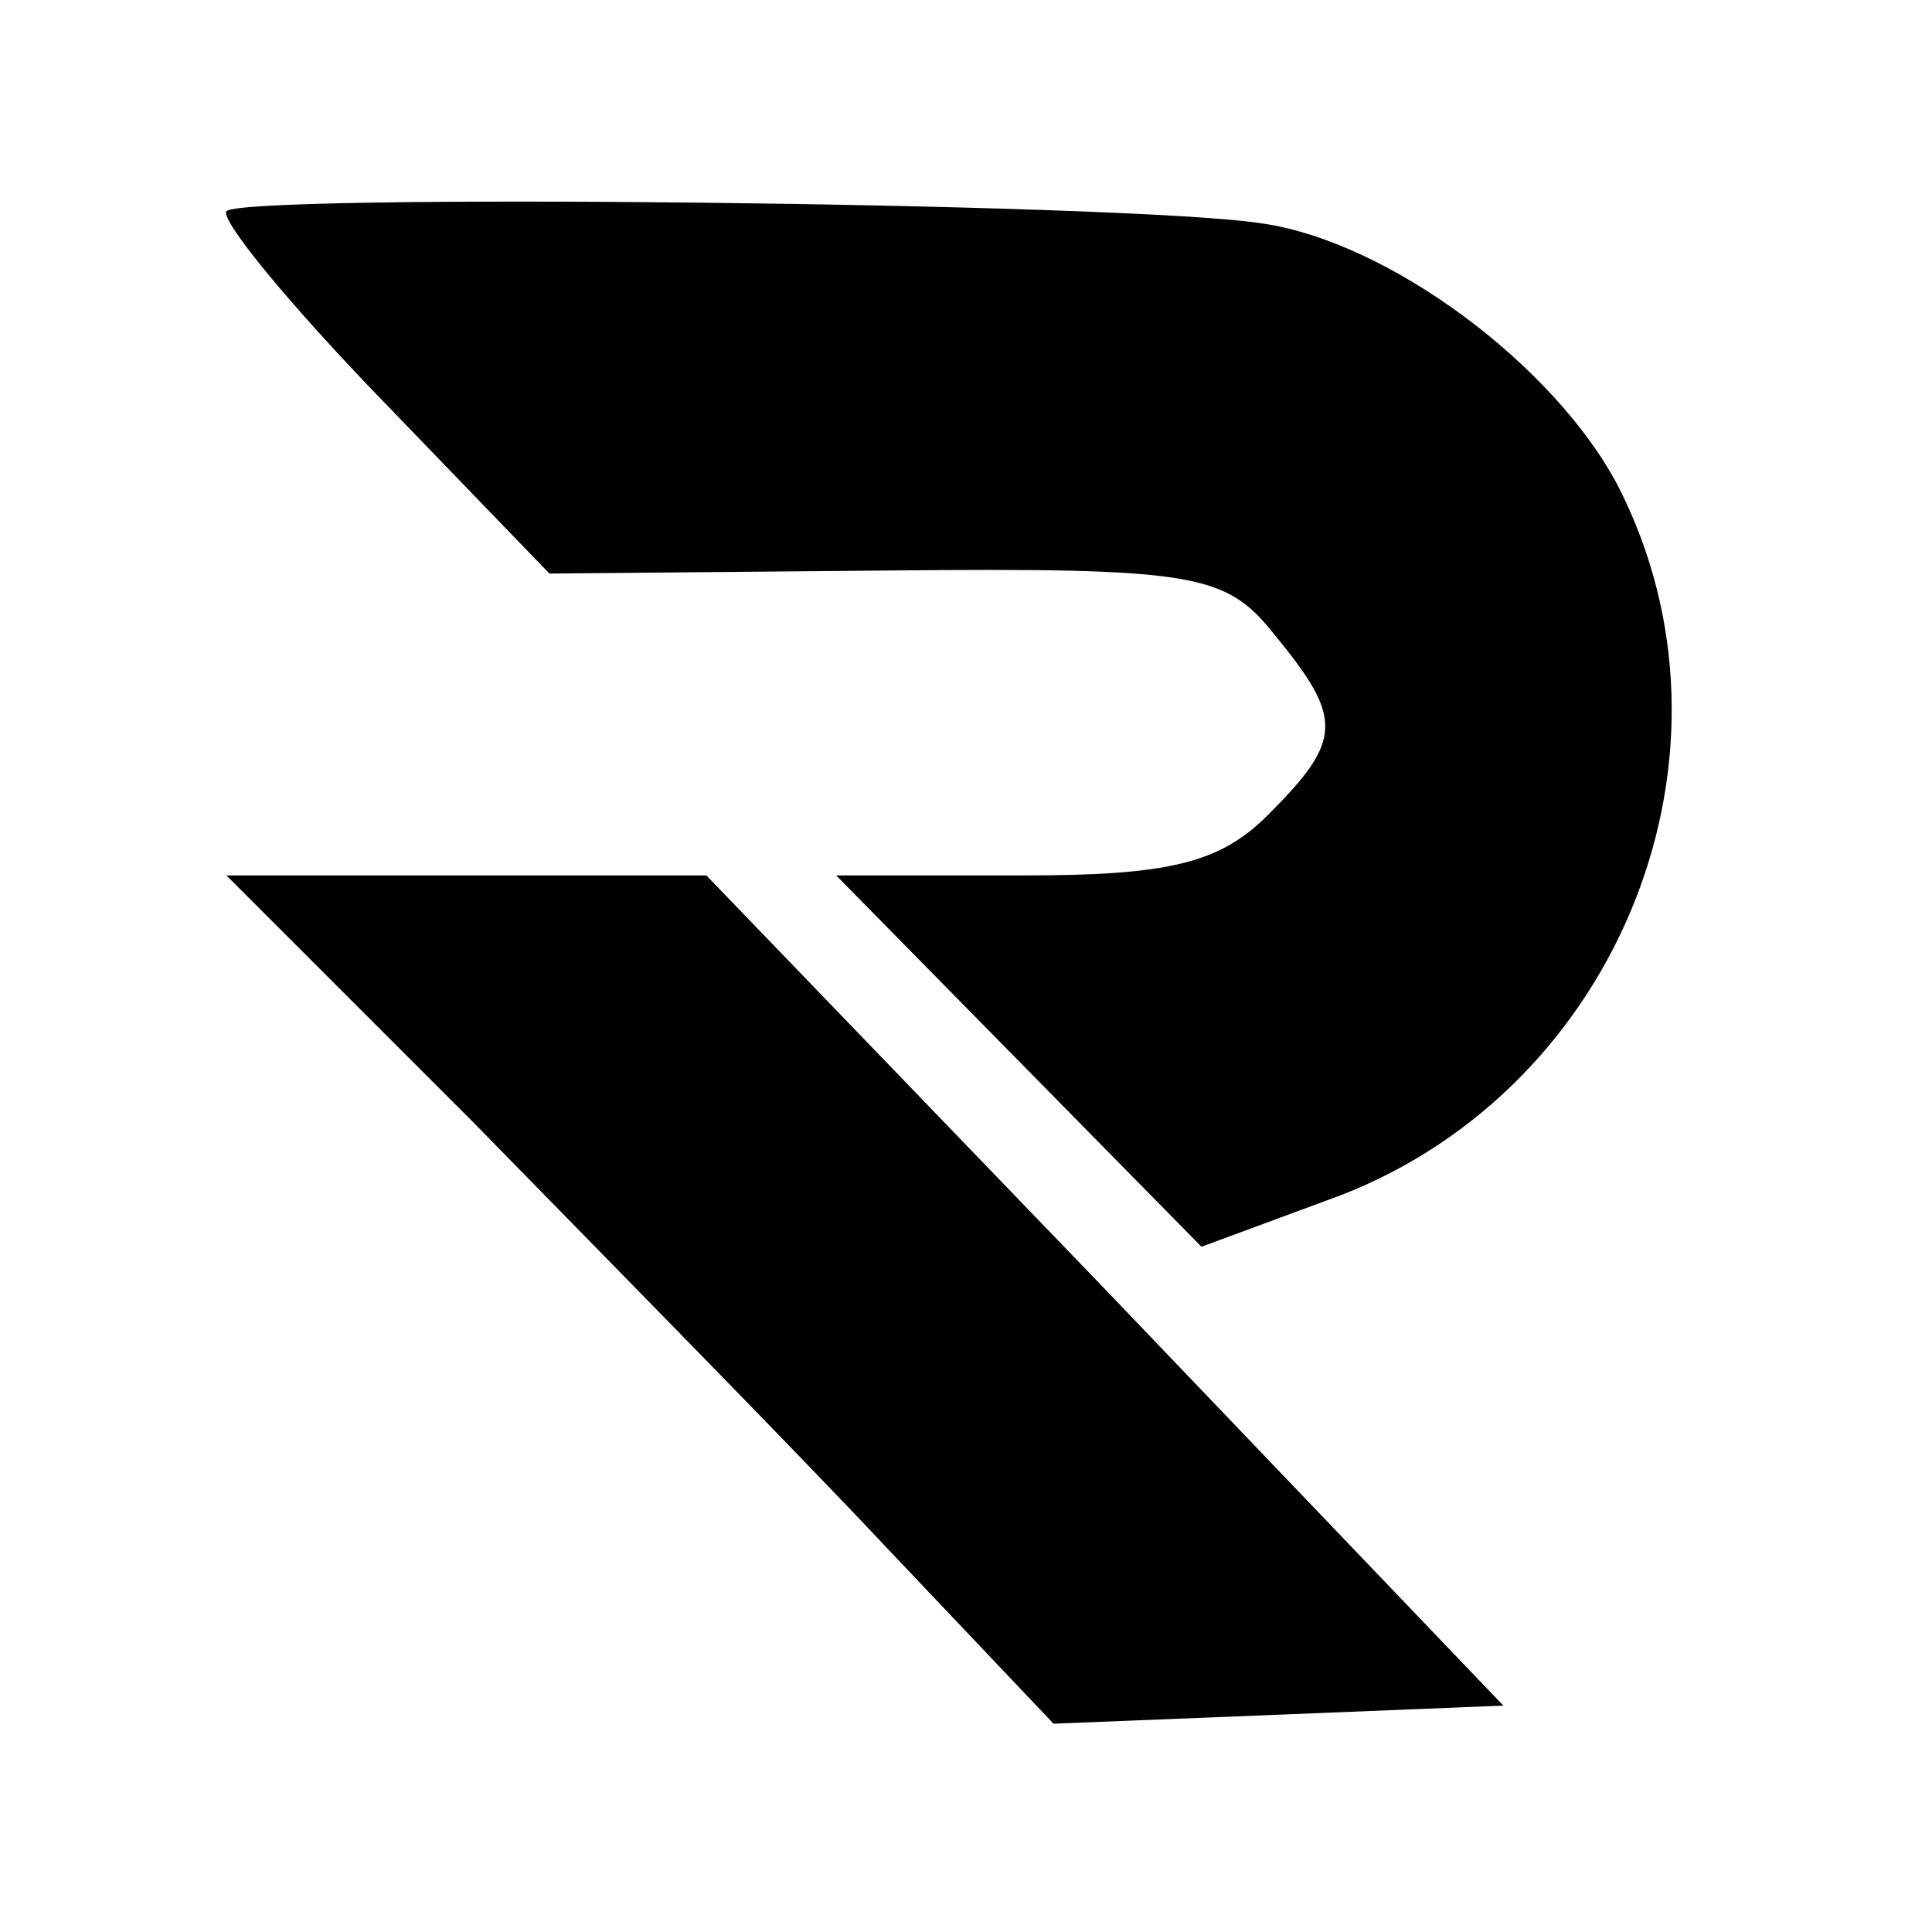
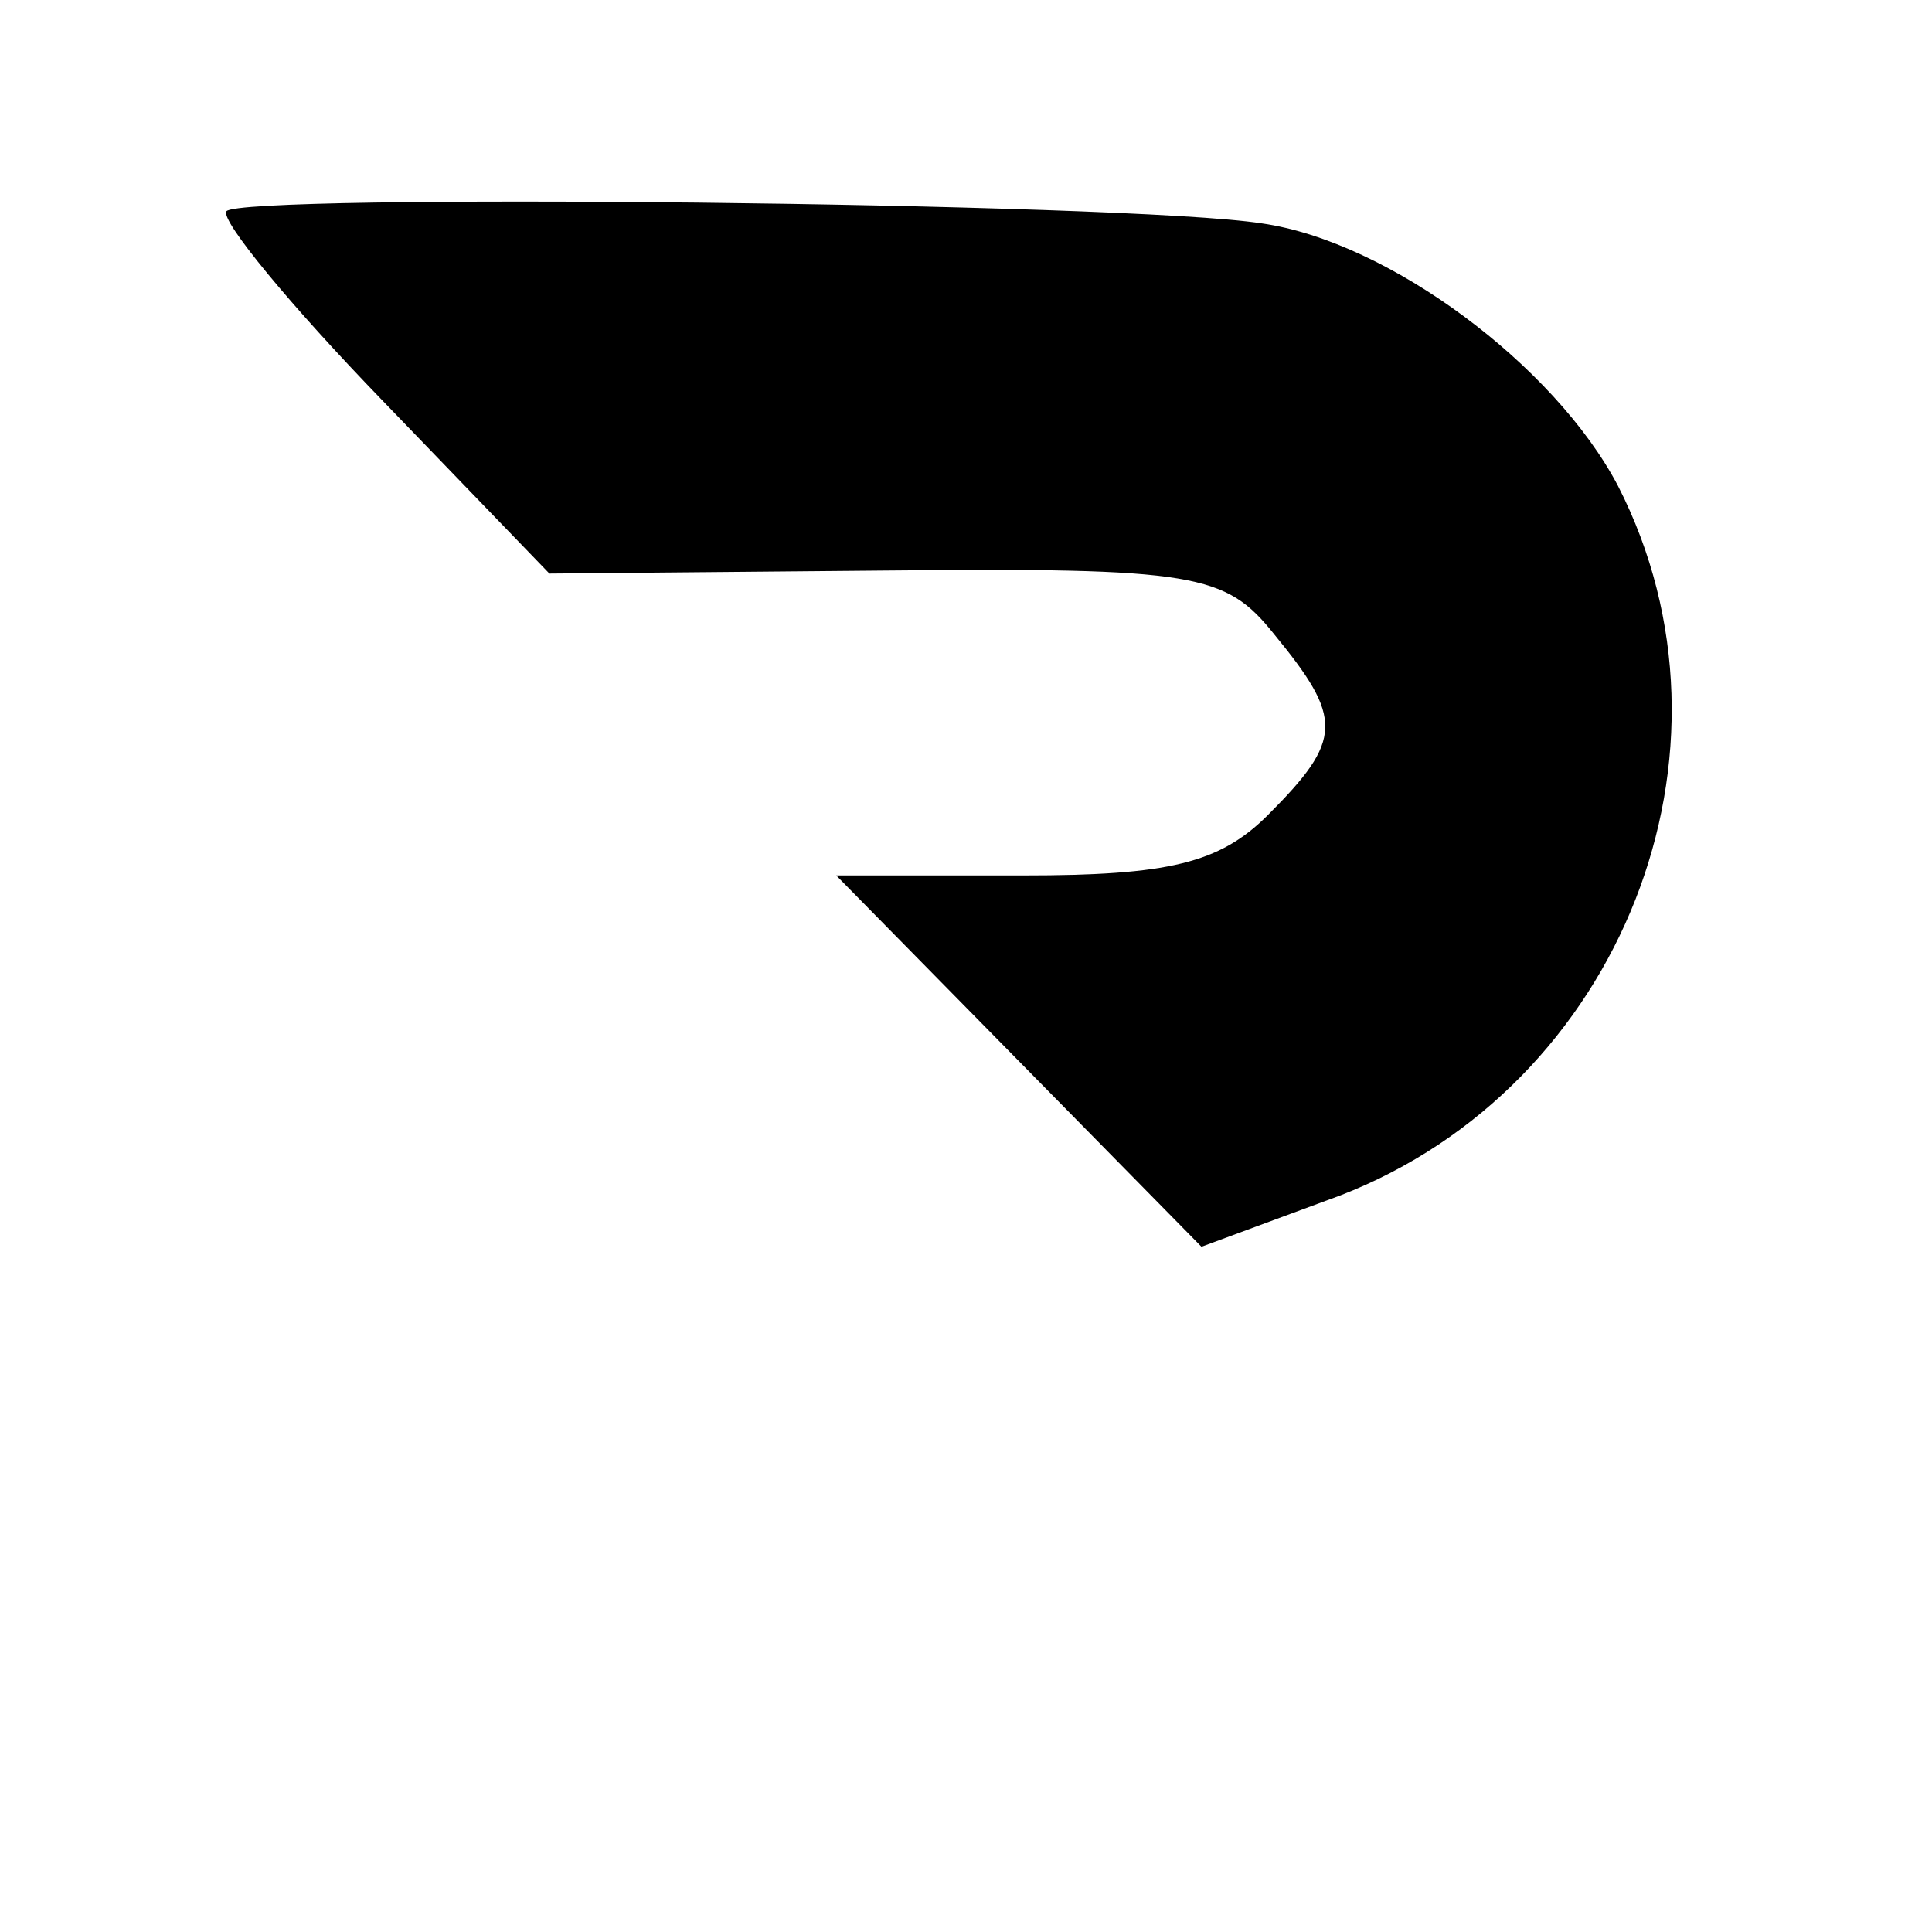
<svg xmlns="http://www.w3.org/2000/svg" version="1.0" width="64pt" height="64pt" viewBox="0 0 64 64" preserveAspectRatio="xMidYMid meet">
  <g transform="translate(0,64) scale(0.1,-0.1)" fill="#000000" stroke="none">
    <path d="M75 570 c-2 -3 21 -31 52 -63 l55 -57 111 1 c103 1 113 -1 129 -21 23 -28 23 -35 -2 -60 -16 -16 -33 -20 -81 -20 l-62 0 61 -62 60 -61 46 17 c93 36 137 147 92 235 -21 40 -76 81 -118 87 -45 7 -339 10 -343 4z" />
-     <path d="M157 268 c45 -46 107 -109 137 -141 l55 -58 75 3 74 3 -132 138 -132 137 -79 0 -80 0 82 -82z" />
  </g>
</svg>